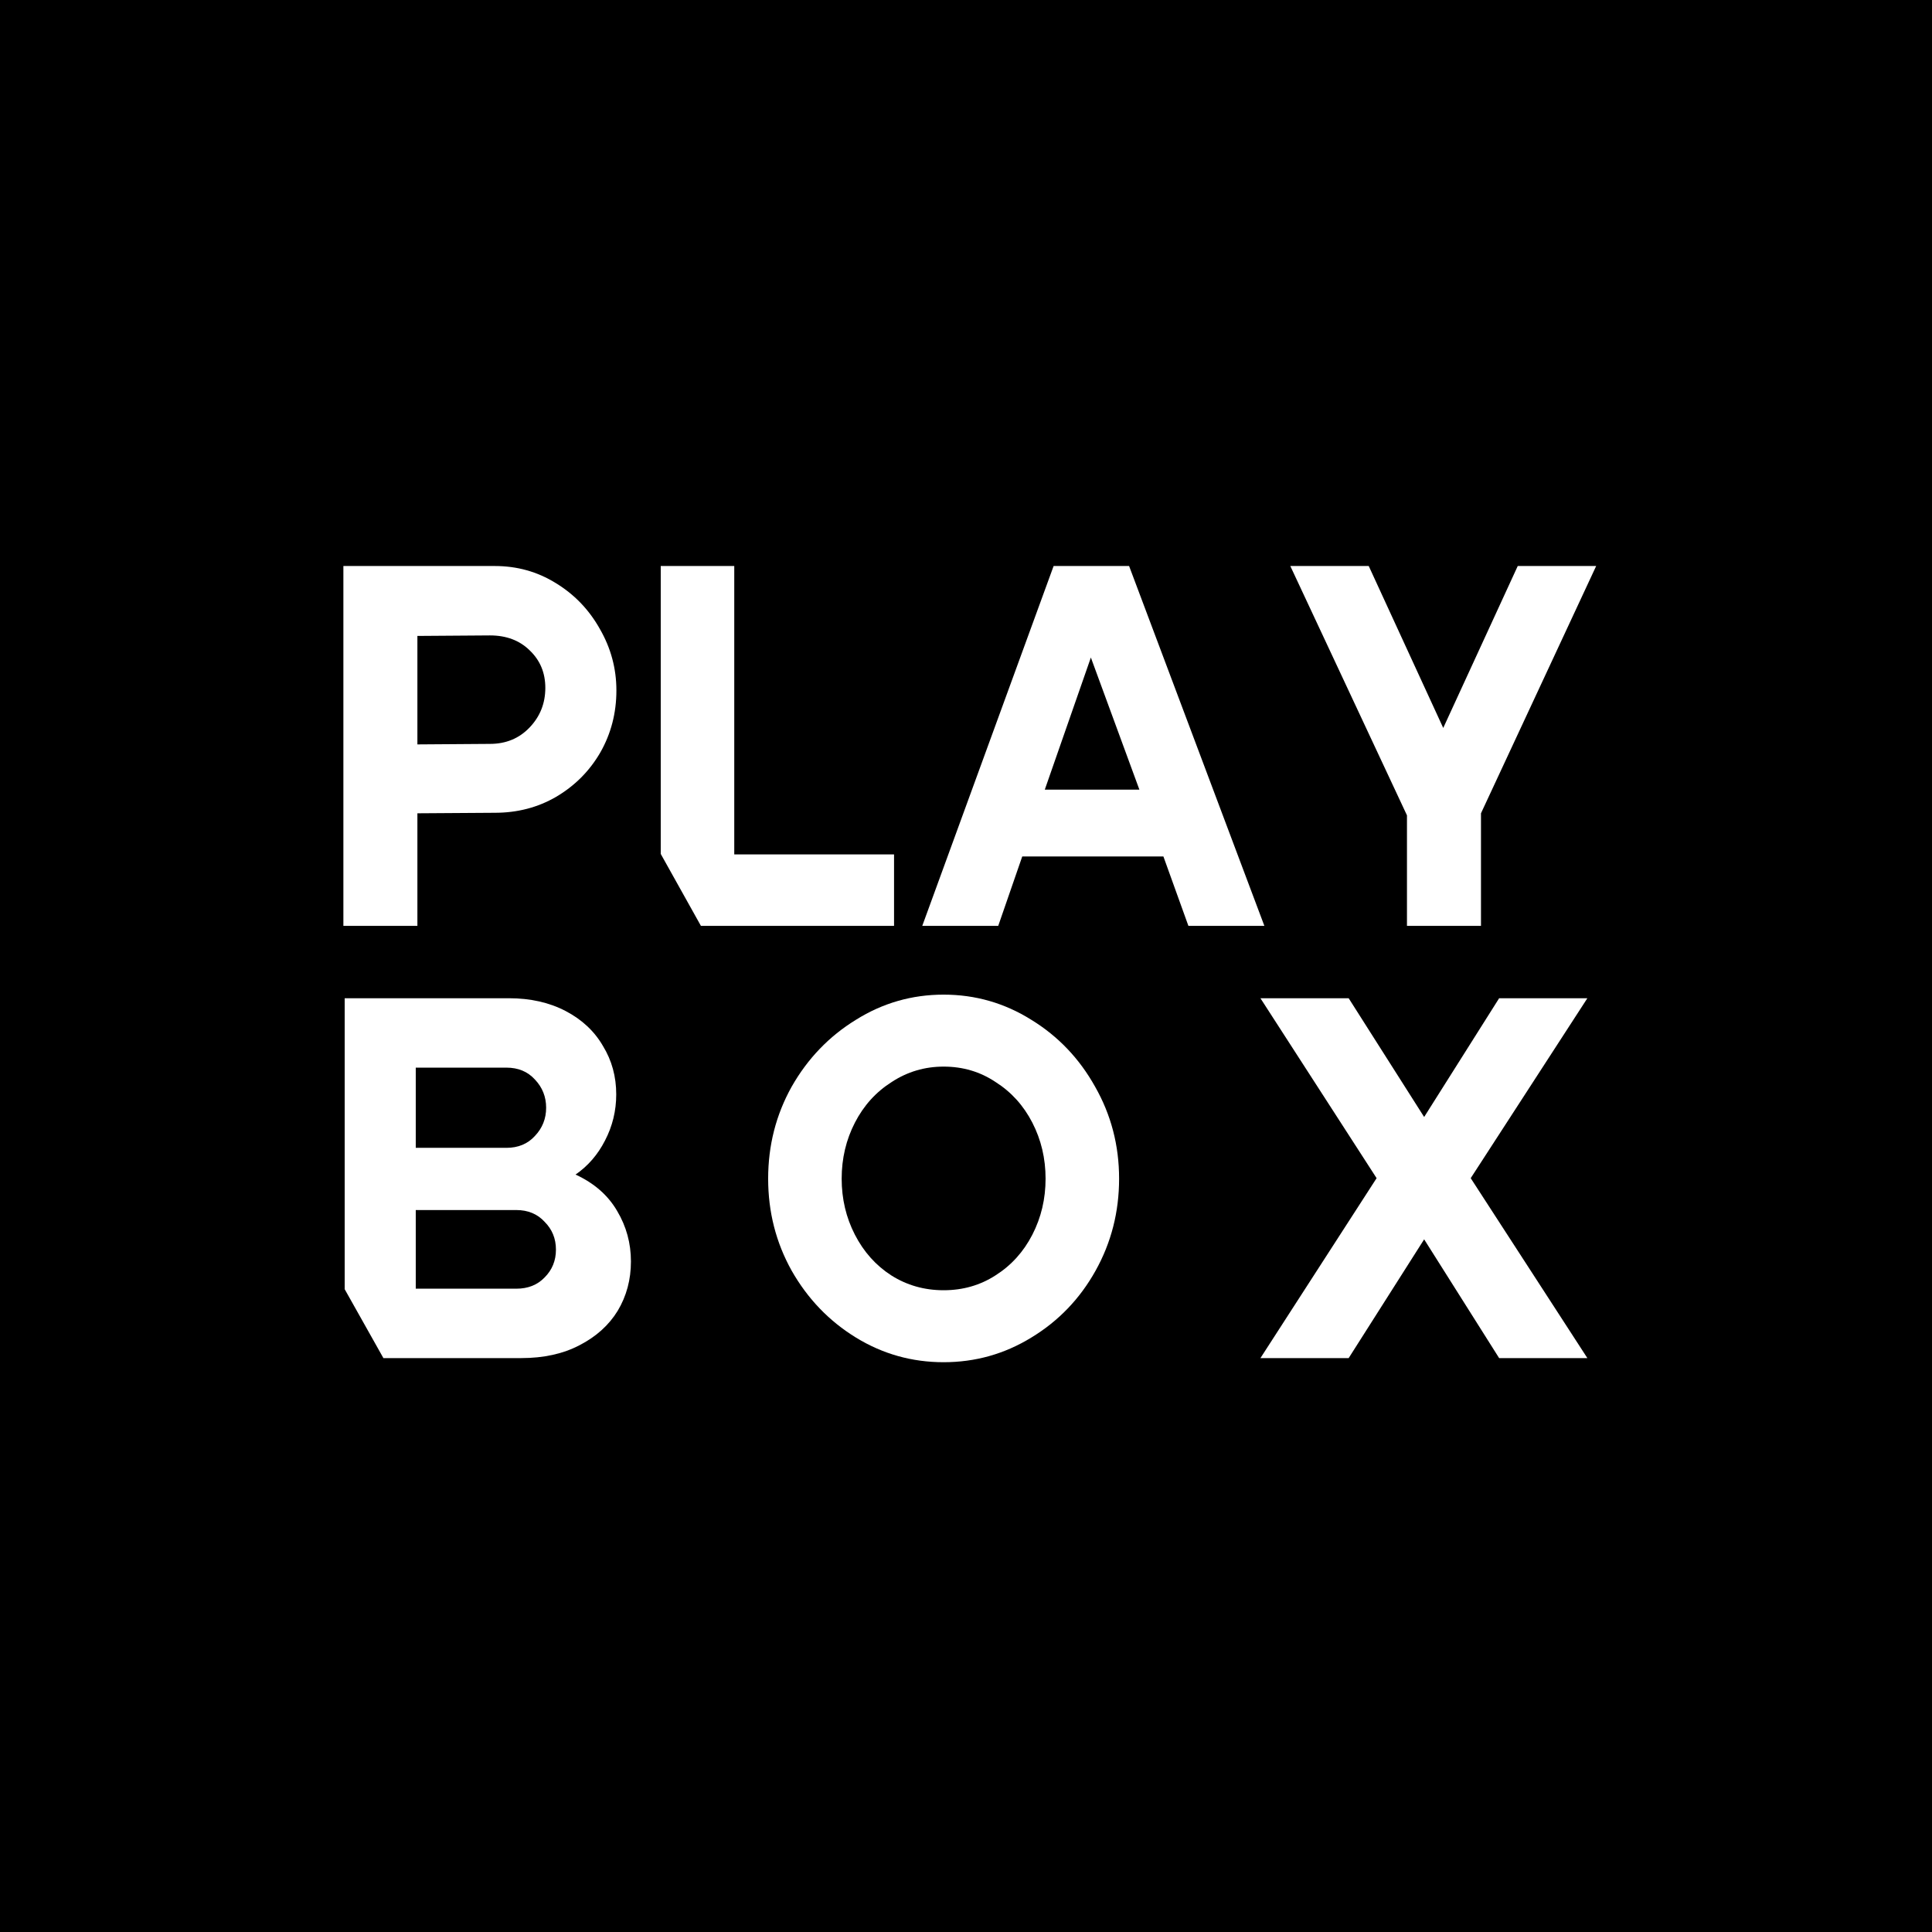
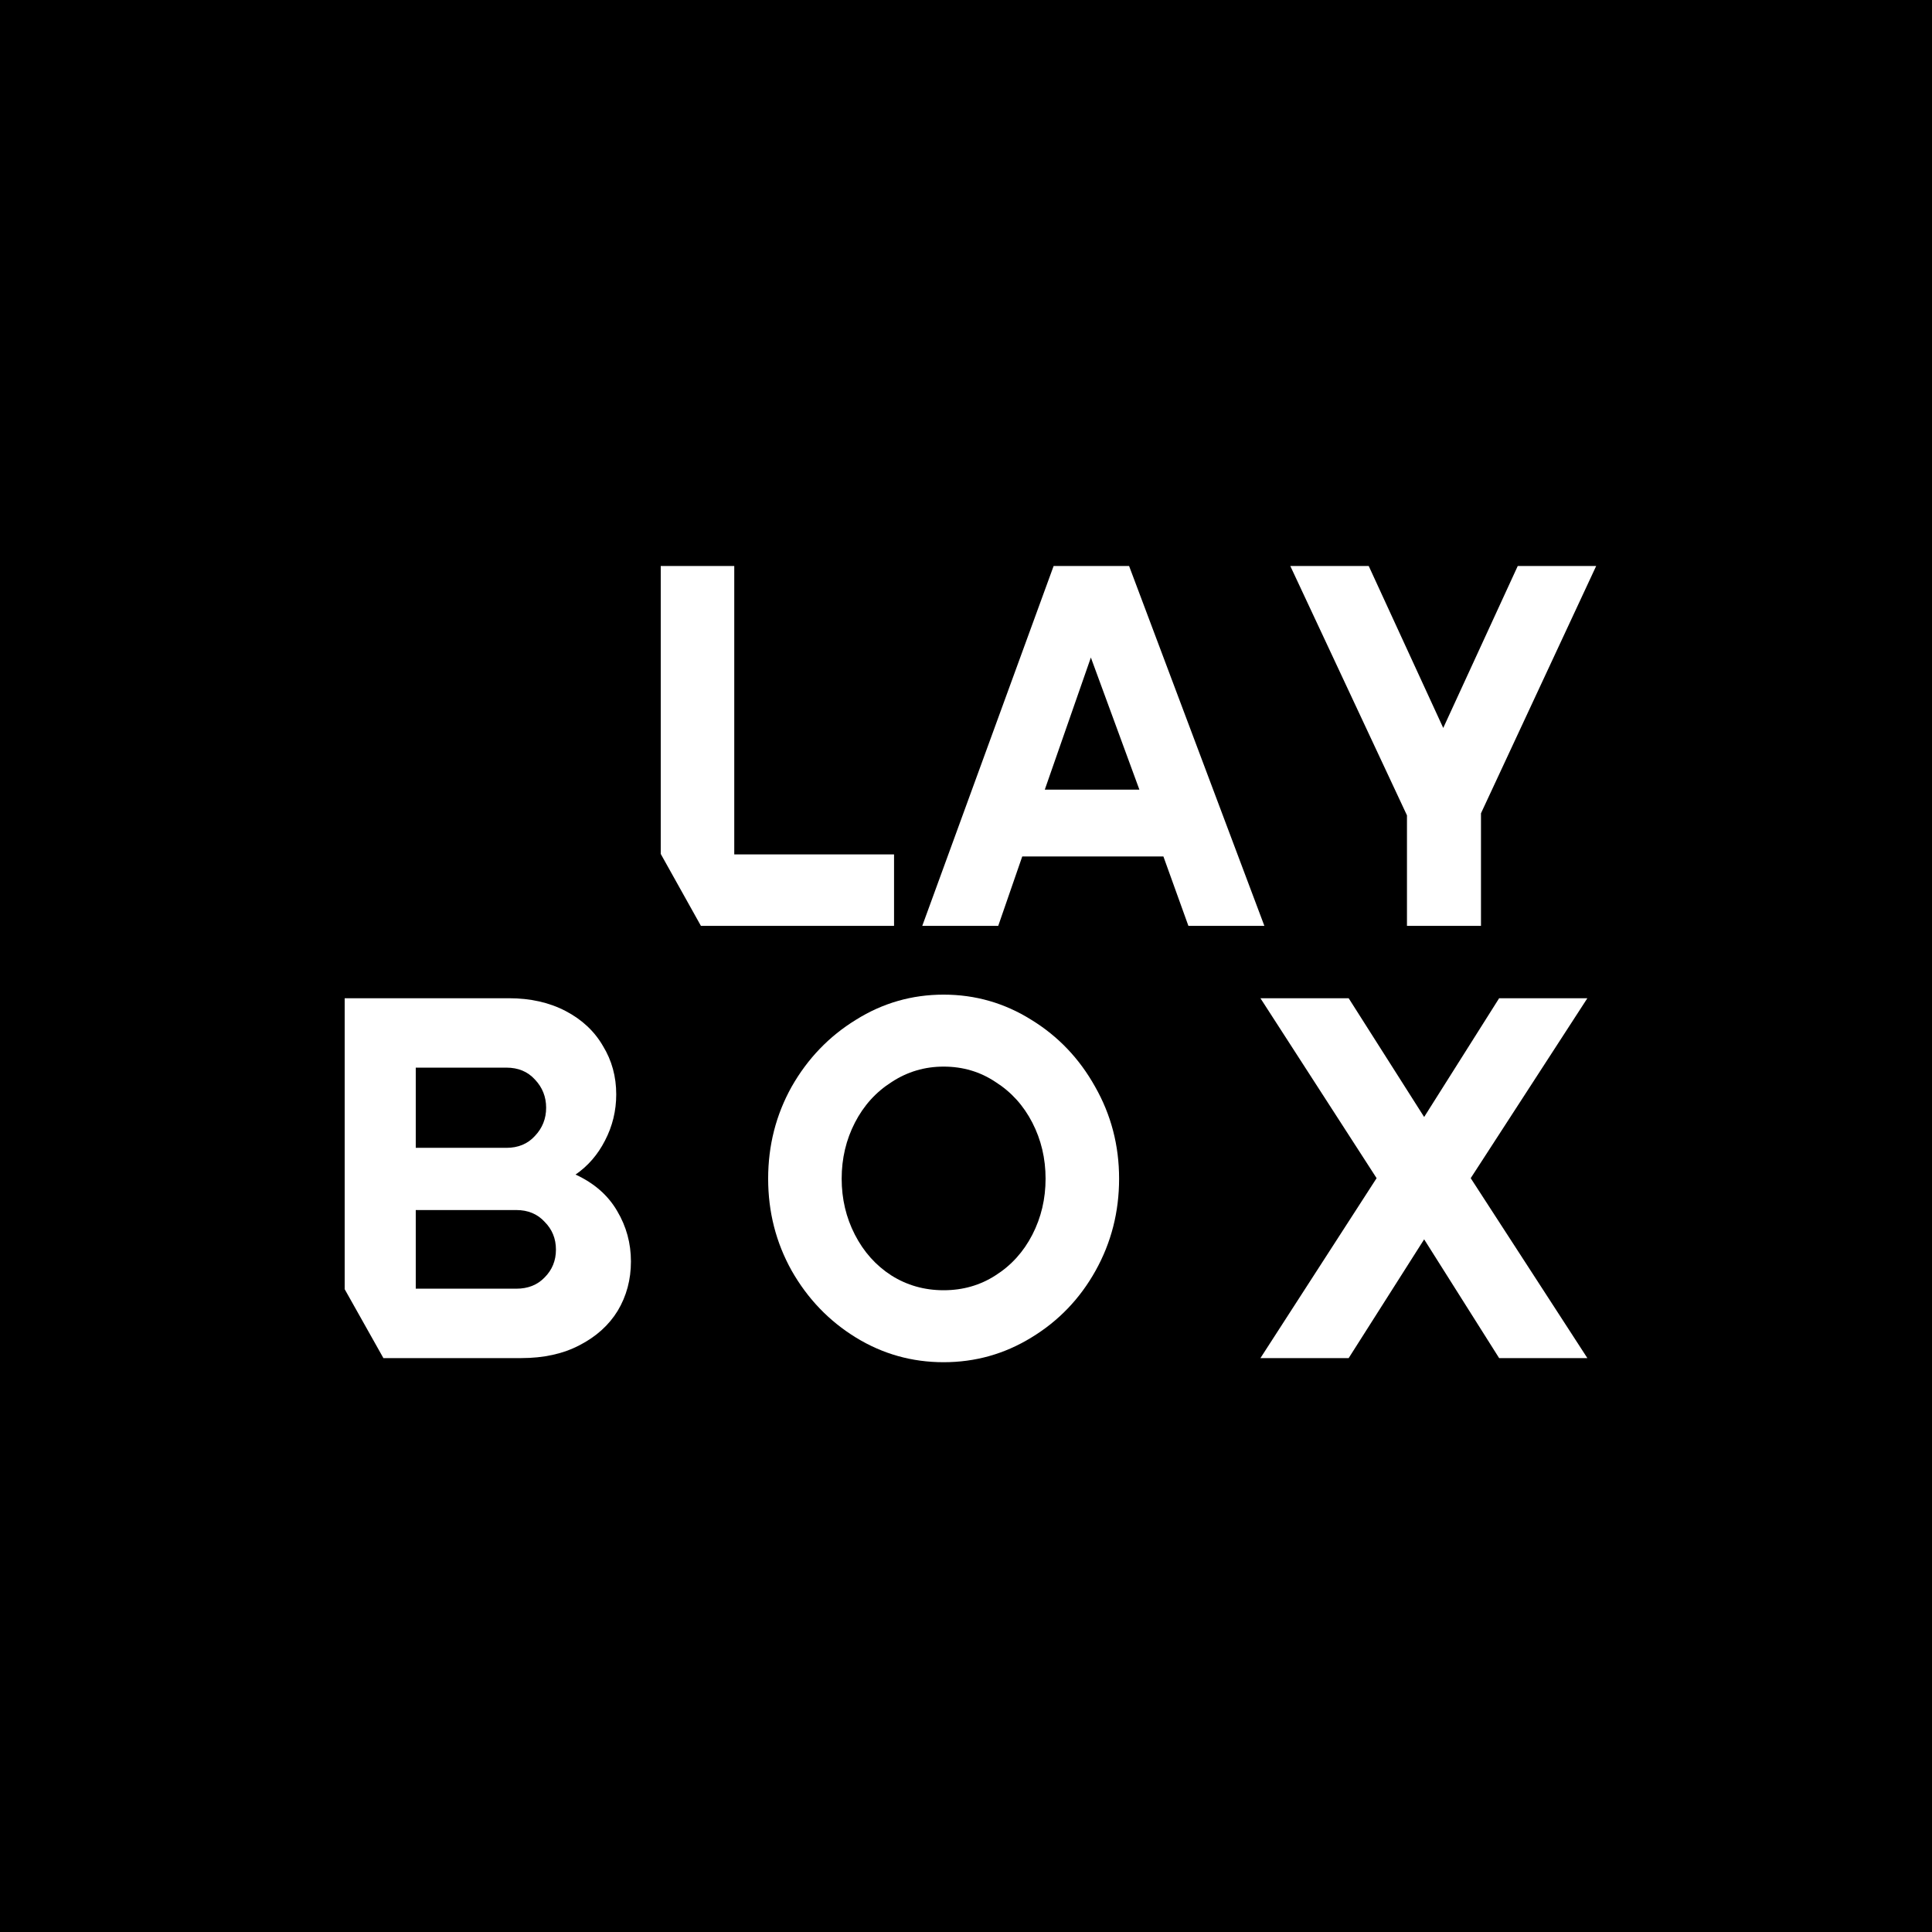
<svg xmlns="http://www.w3.org/2000/svg" width="512" height="512" viewBox="0 0 512 512" fill="none">
  <rect width="512" height="512" fill="black" />
-   <path d="M91 245.368V150H131.138C137.026 150 142.395 151.499 147.244 154.496C152.18 157.493 156.077 161.535 158.935 166.621C161.879 171.708 163.351 177.157 163.351 182.97C163.351 188.965 161.923 194.46 159.065 199.455C156.207 204.36 152.31 208.265 147.374 211.172C142.525 213.987 137.113 215.395 131.138 215.395L110.614 215.531V245.368H91ZM110.614 197.275L129.839 197.139C134.082 197.139 137.589 195.686 140.36 192.779C143.131 189.873 144.517 186.376 144.517 182.289C144.517 178.292 143.131 174.977 140.36 172.343C137.676 169.709 134.168 168.392 129.839 168.392L110.614 168.529V197.275Z" fill="white" />
  <path d="M175.102 226.294V150H194.586V226.43H236.932V245.368H185.753L175.102 226.294Z" fill="white" />
  <path d="M279.219 150H299.222L335.073 245.368H314.94L308.315 226.975H270.905L264.54 245.368H244.407L279.219 150ZM276.88 209.264H301.95L289.091 174.251L276.88 209.264Z" fill="white" />
  <path d="M341.946 150H362.729L382.473 192.916L402.217 150H423L392.475 215.531V245.368H372.861V216.076L341.946 150Z" fill="white" />
  <path d="M134.86 264.542C140.575 264.542 145.598 265.678 149.928 267.948C154.257 270.219 157.548 273.307 159.8 277.213C162.138 281.027 163.307 285.296 163.307 290.019C163.307 294.379 162.311 298.466 160.319 302.281C158.414 306.005 155.816 309.002 152.525 311.273C157.462 313.543 161.142 316.768 163.567 320.946C165.991 325.033 167.204 329.483 167.204 334.297C167.204 339.111 166.035 343.47 163.696 347.376C161.358 351.191 157.981 354.233 153.565 356.504C149.235 358.775 144.082 359.91 138.107 359.91H101.607L91.345 341.654V264.542H134.86ZM110.18 320.673V341.518H136.808C139.926 341.518 142.437 340.519 144.342 338.52C146.334 336.522 147.33 334.07 147.33 331.163C147.33 328.257 146.334 325.805 144.342 323.807C142.437 321.718 139.926 320.673 136.808 320.673H110.18ZM134.21 304.188C137.328 304.188 139.839 303.144 141.744 301.055C143.736 298.966 144.732 296.468 144.732 293.561C144.732 290.655 143.736 288.157 141.744 286.068C139.839 283.979 137.328 282.935 134.21 282.935H110.18V304.188H134.21Z" fill="white" />
  <path d="M203.567 312.362C203.567 303.552 205.645 295.423 209.802 287.976C214.045 280.528 219.717 274.624 226.818 270.264C233.919 265.814 241.67 263.589 250.069 263.589C258.469 263.589 266.22 265.814 273.321 270.264C280.421 274.624 286.05 280.528 290.207 287.976C294.45 295.423 296.572 303.552 296.572 312.362C296.572 321.173 294.493 329.302 290.337 336.749C286.18 344.197 280.508 350.101 273.321 354.46C266.22 358.82 258.469 361 250.069 361C241.67 361 233.919 358.82 226.818 354.46C219.717 350.101 214.045 344.197 209.802 336.749C205.645 329.302 203.567 321.173 203.567 312.362ZM223.051 312.362C223.051 317.721 224.22 322.671 226.558 327.213C228.897 331.754 232.101 335.342 236.171 337.975C240.327 340.609 244.96 341.926 250.069 341.926C255.179 341.926 259.768 340.609 263.838 337.975C267.995 335.342 271.242 331.754 273.58 327.213C275.918 322.671 277.088 317.721 277.088 312.362C277.088 307.004 275.918 302.054 273.58 297.512C271.242 292.971 267.995 289.383 263.838 286.749C259.768 284.025 255.179 282.662 250.069 282.662C245.047 282.662 240.457 284.025 236.301 286.749C232.144 289.383 228.897 292.971 226.558 297.512C224.22 302.054 223.051 307.004 223.051 312.362Z" fill="white" />
  <path d="M334.029 359.91L364.814 312.226L334.029 264.542H357.41L377.414 296.014L397.288 264.542H420.669L389.754 312.226L420.669 359.91H397.288L377.414 328.439L357.41 359.91H334.029Z" fill="white" />
</svg>